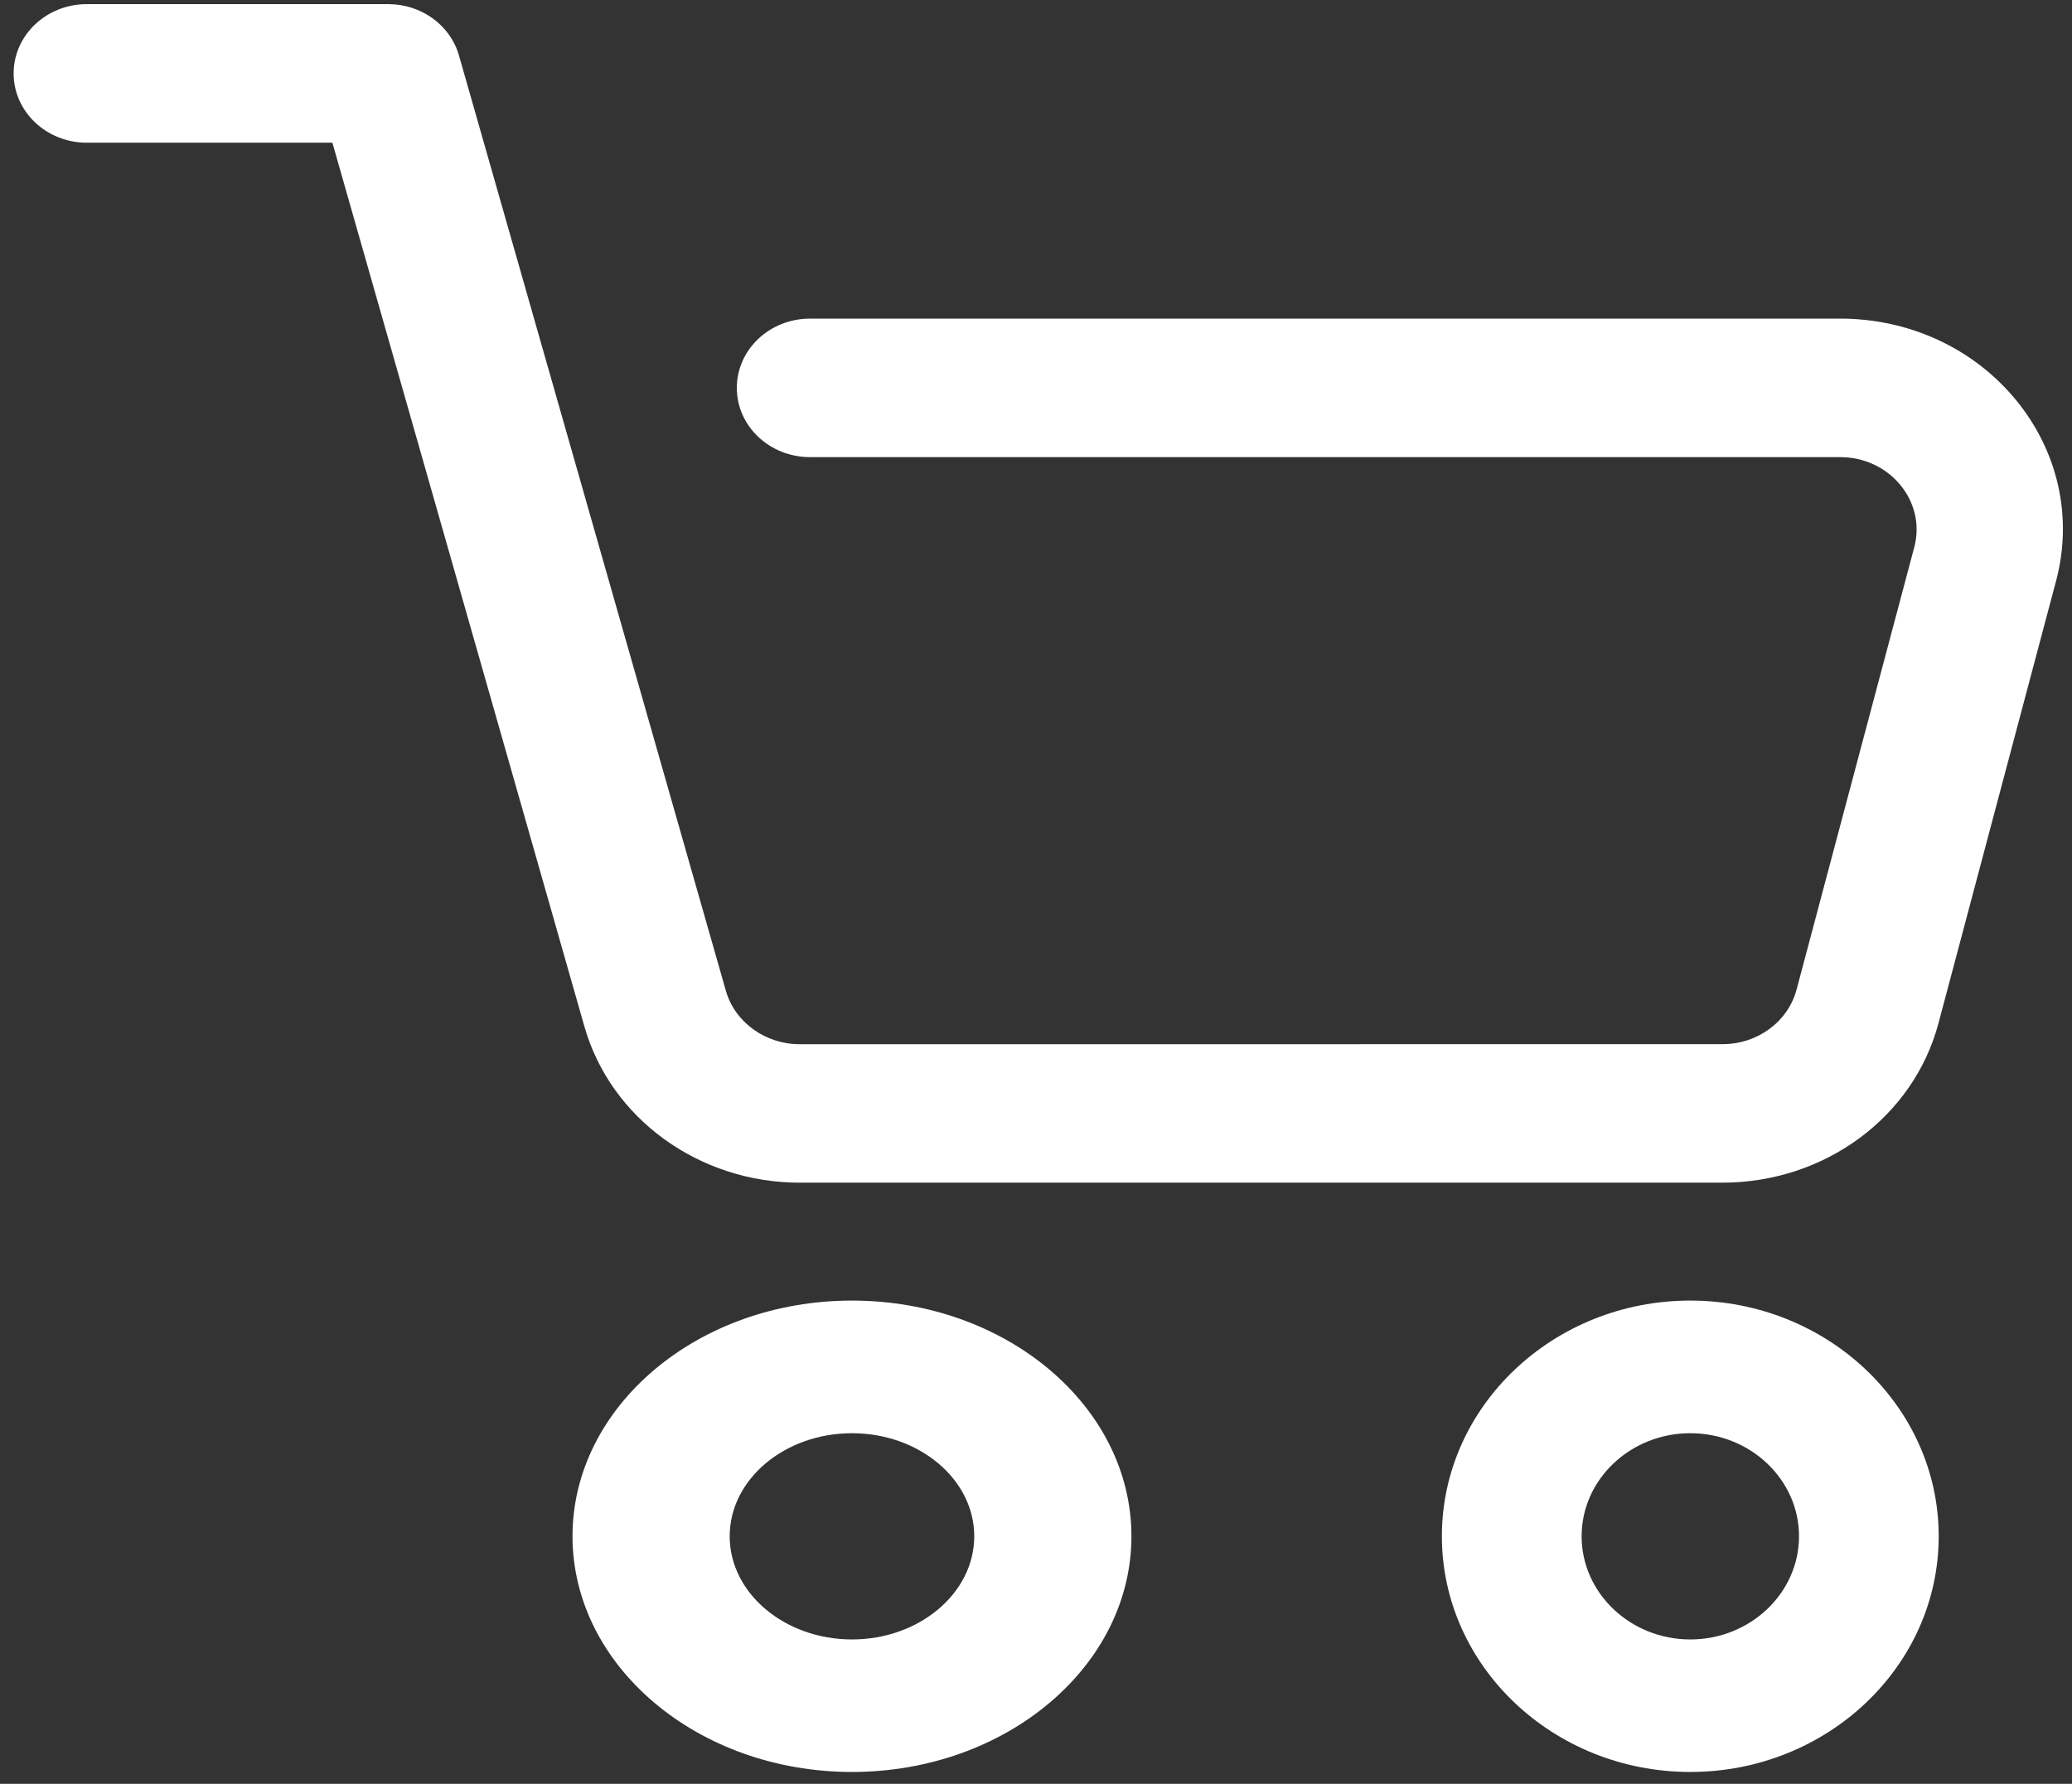
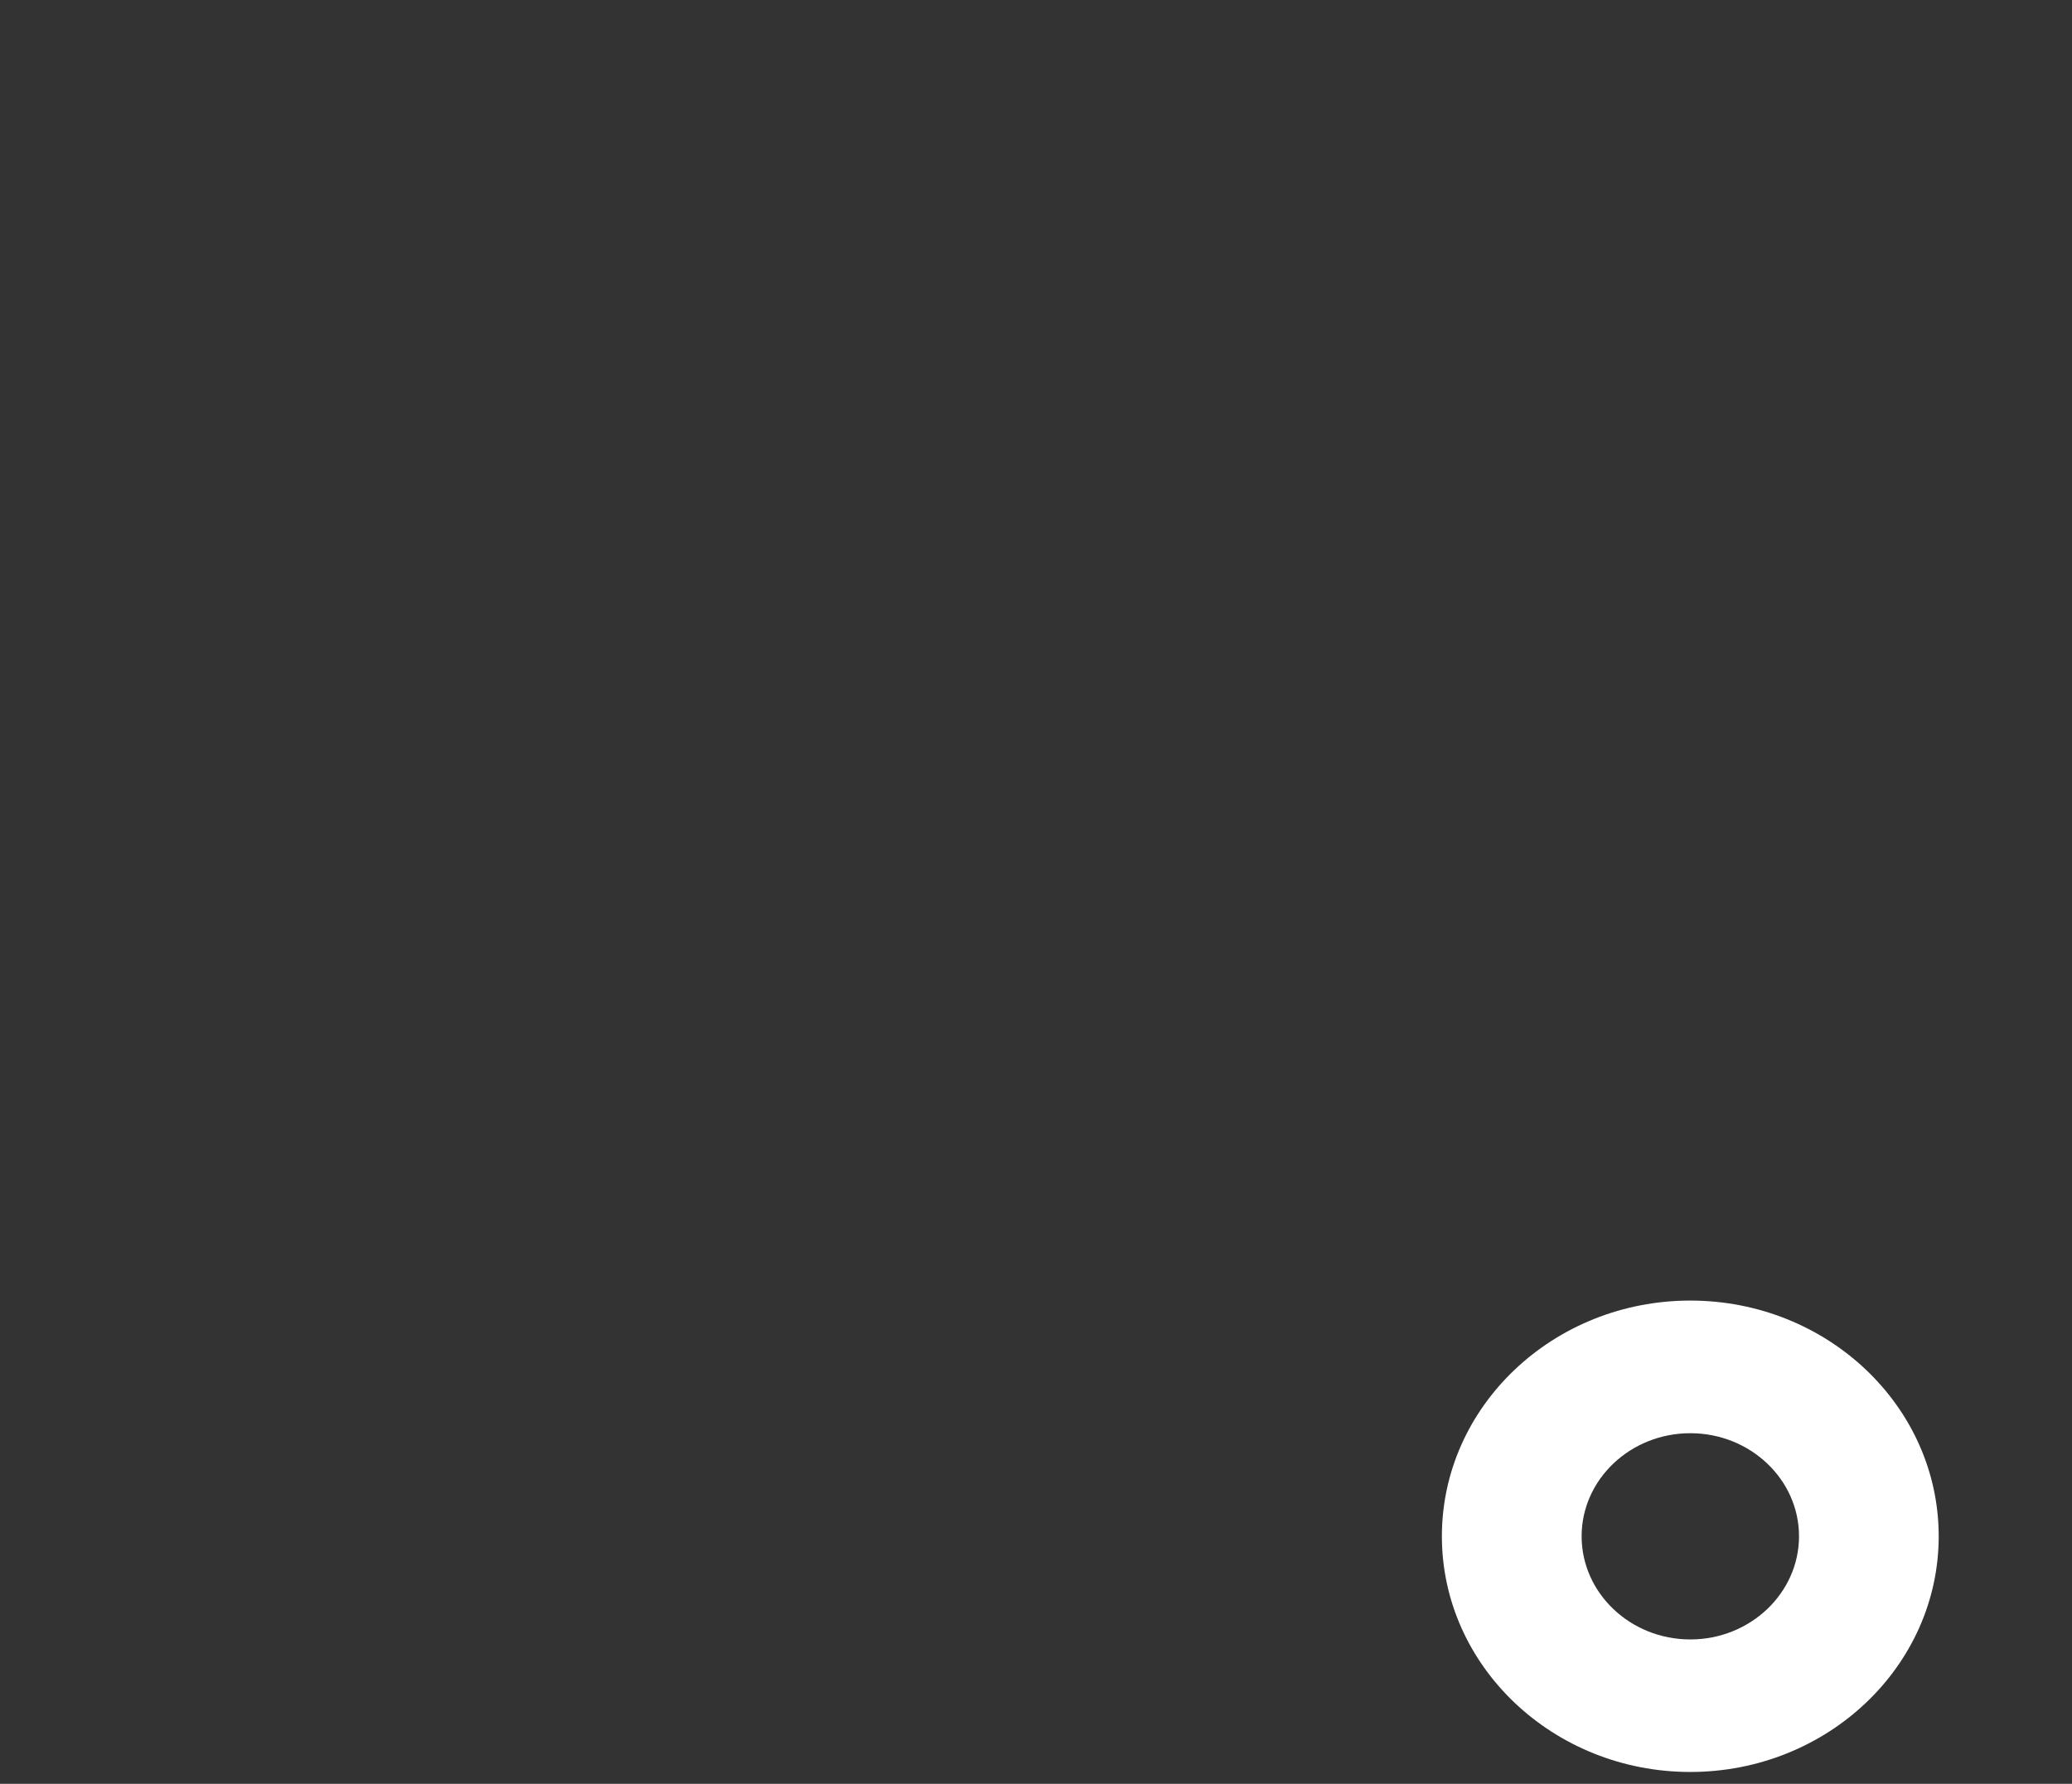
<svg xmlns="http://www.w3.org/2000/svg" width="36" height="31" viewBox="0 0 36 31" fill="none">
  <rect x="0" y="0" width="36" height="31" fill="#333333" stroke="none" />
-   <path d="M31.971 5.537H14.074C13.371 5.537 12.802 6.076 12.802 6.741C12.802 7.406 13.371 7.944 14.074 7.944H31.971C32.382 7.944 32.764 8.12 33.018 8.429C33.271 8.736 33.36 9.13 33.26 9.508L31.215 17.196C31.066 17.756 30.537 18.146 29.928 18.146L13.894 18.147C13.295 18.147 12.767 17.764 12.611 17.216L7.973 0.959C7.822 0.436 7.32 0.072 6.746 0.072H1.508C0.806 0.072 0.237 0.611 0.237 1.276C0.237 1.941 0.806 2.48 1.508 2.48H5.775L10.154 17.84C10.609 19.438 12.146 20.553 13.893 20.553H29.925C31.702 20.553 33.246 19.415 33.68 17.783L35.724 10.093C36.016 8.99 35.761 7.844 35.023 6.947C34.285 6.052 33.173 5.537 31.971 5.537H31.971Z" fill="white" />
-   <path d="M14.803 22.602C12.125 22.602 9.947 24.439 9.947 26.698C9.947 28.956 12.125 30.794 14.803 30.794C17.48 30.794 19.658 28.957 19.658 26.698C19.658 24.438 17.48 22.602 14.803 22.602ZM14.803 28.491C13.632 28.491 12.678 27.686 12.678 26.698C12.678 25.71 13.632 24.907 14.803 24.907C15.973 24.907 16.927 25.71 16.927 26.698C16.927 27.686 15.973 28.491 14.803 28.491Z" fill="white" />
  <path d="M29.368 22.602C26.988 22.602 25.052 24.439 25.052 26.698C25.052 28.956 26.988 30.794 29.368 30.794C31.748 30.794 33.684 28.957 33.684 26.698C33.684 24.438 31.748 22.602 29.368 22.602ZM29.368 28.491C28.328 28.491 27.48 27.686 27.48 26.698C27.48 25.71 28.328 24.907 29.368 24.907C30.409 24.907 31.257 25.71 31.257 26.698C31.257 27.686 30.409 28.491 29.368 28.491Z" fill="white" />
</svg>